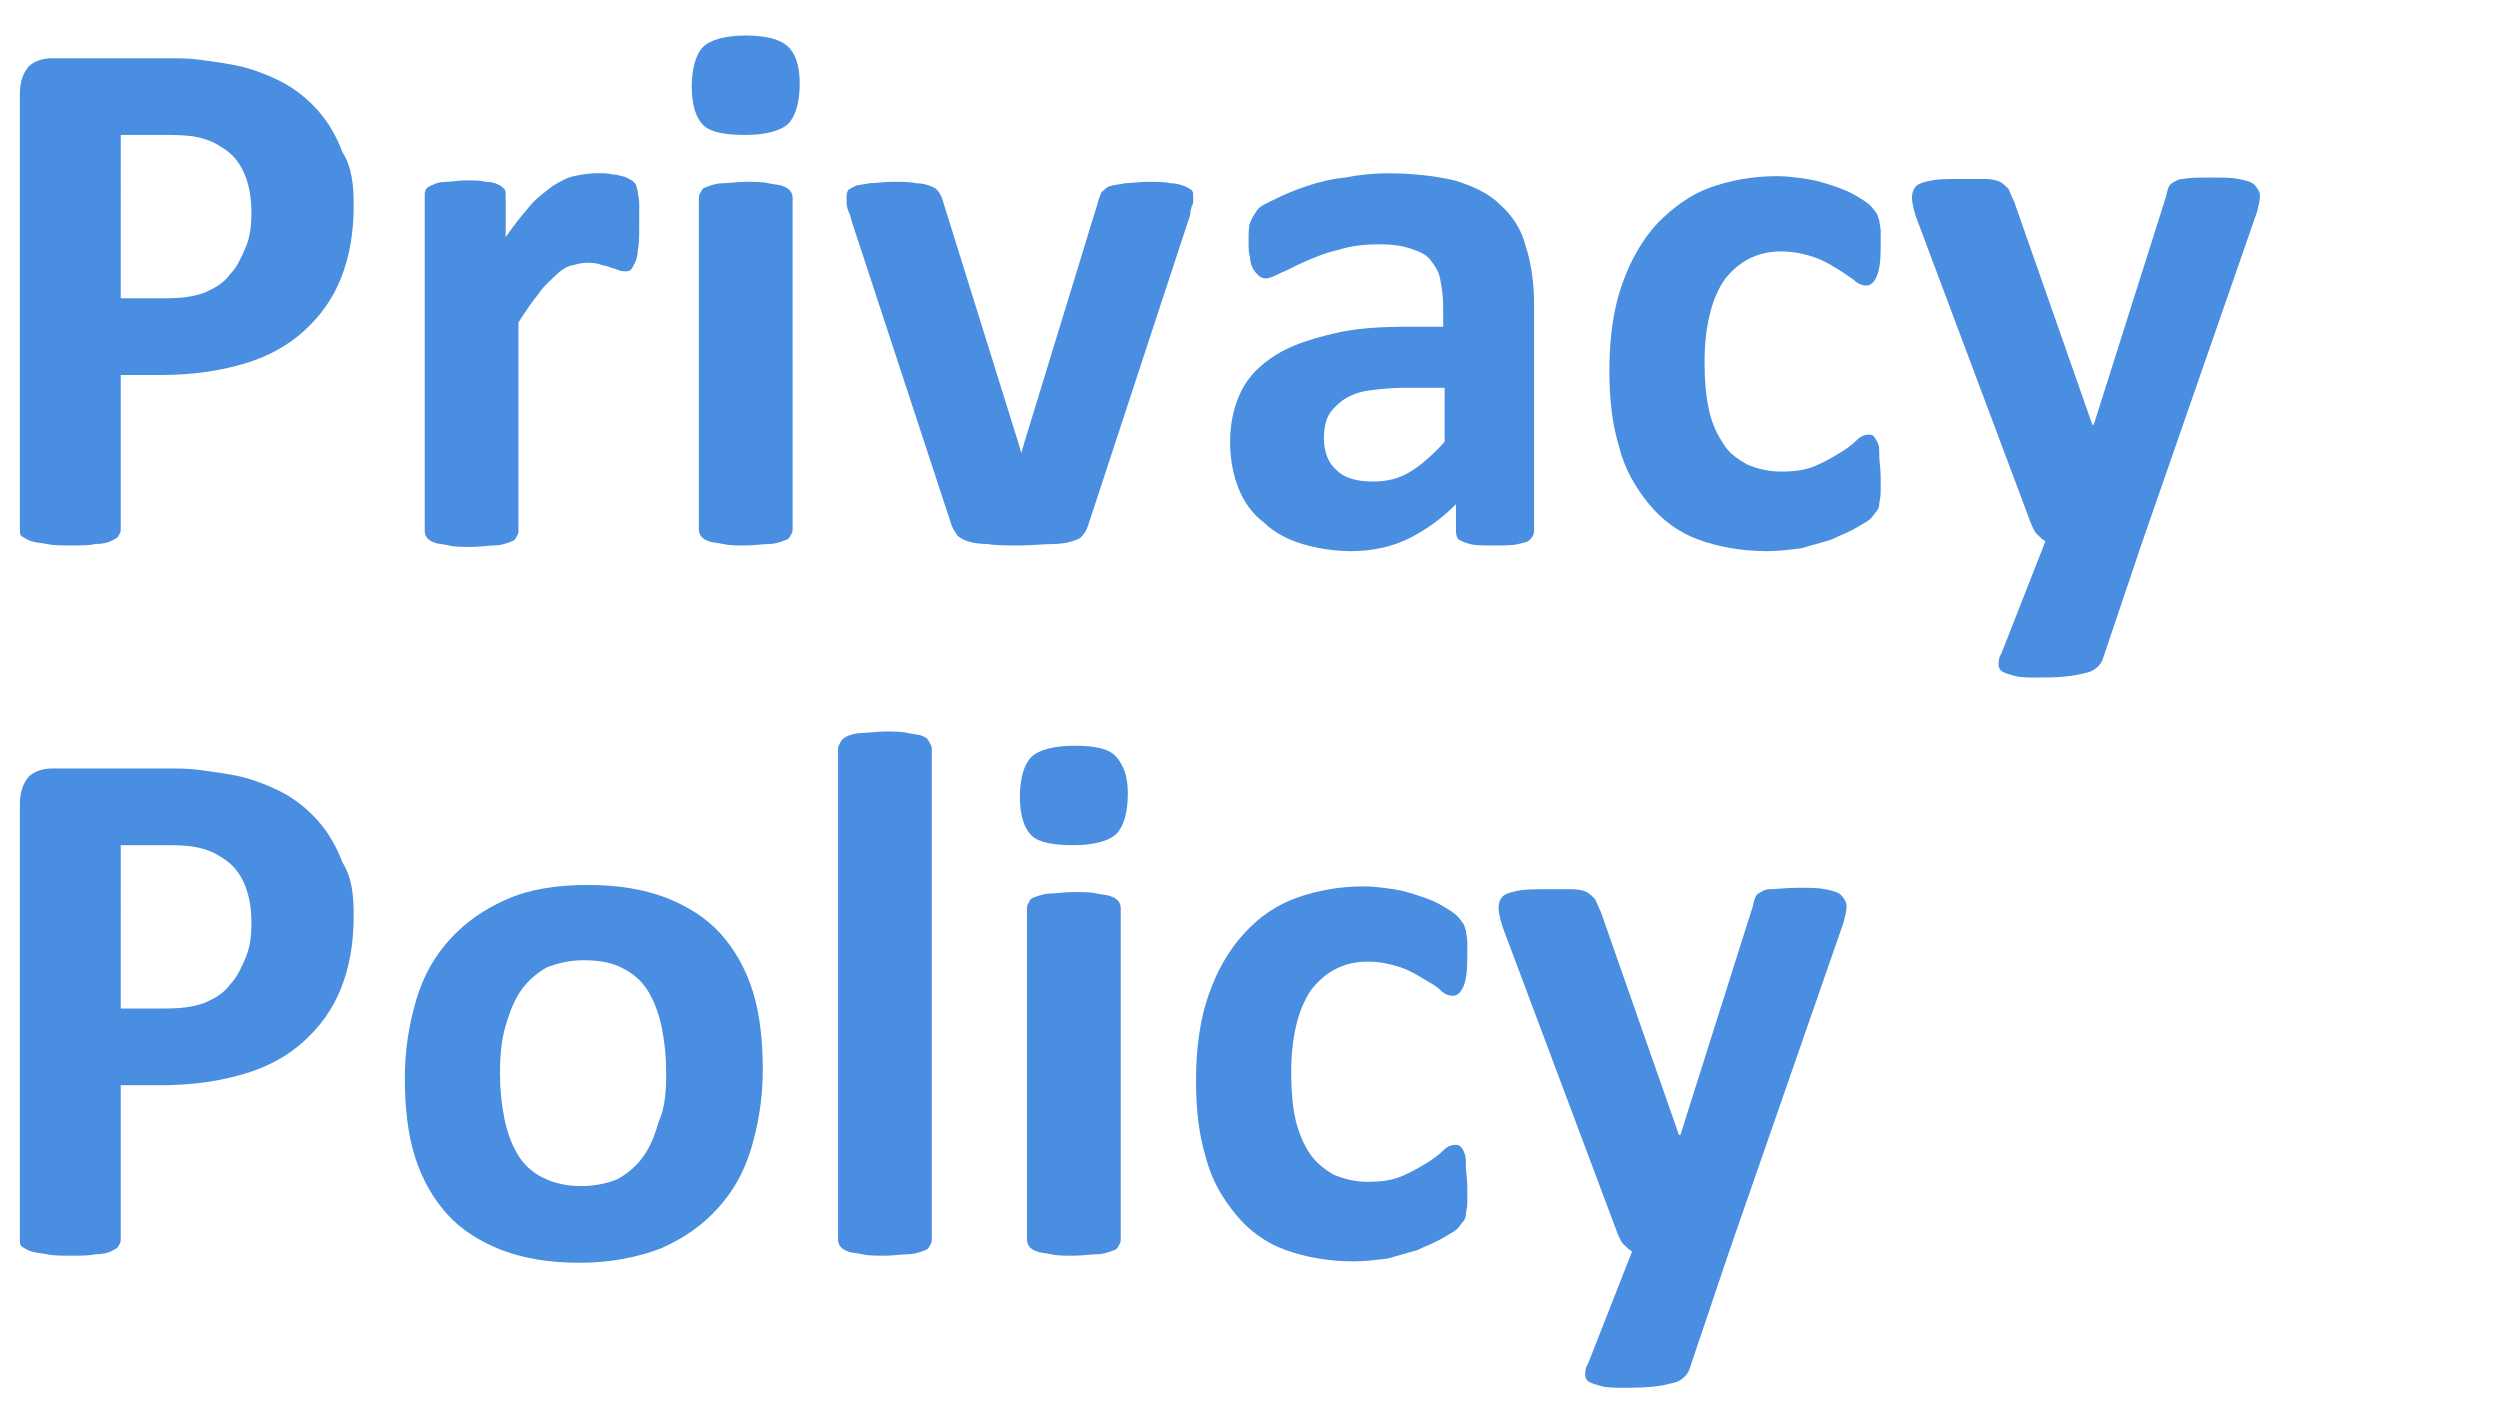
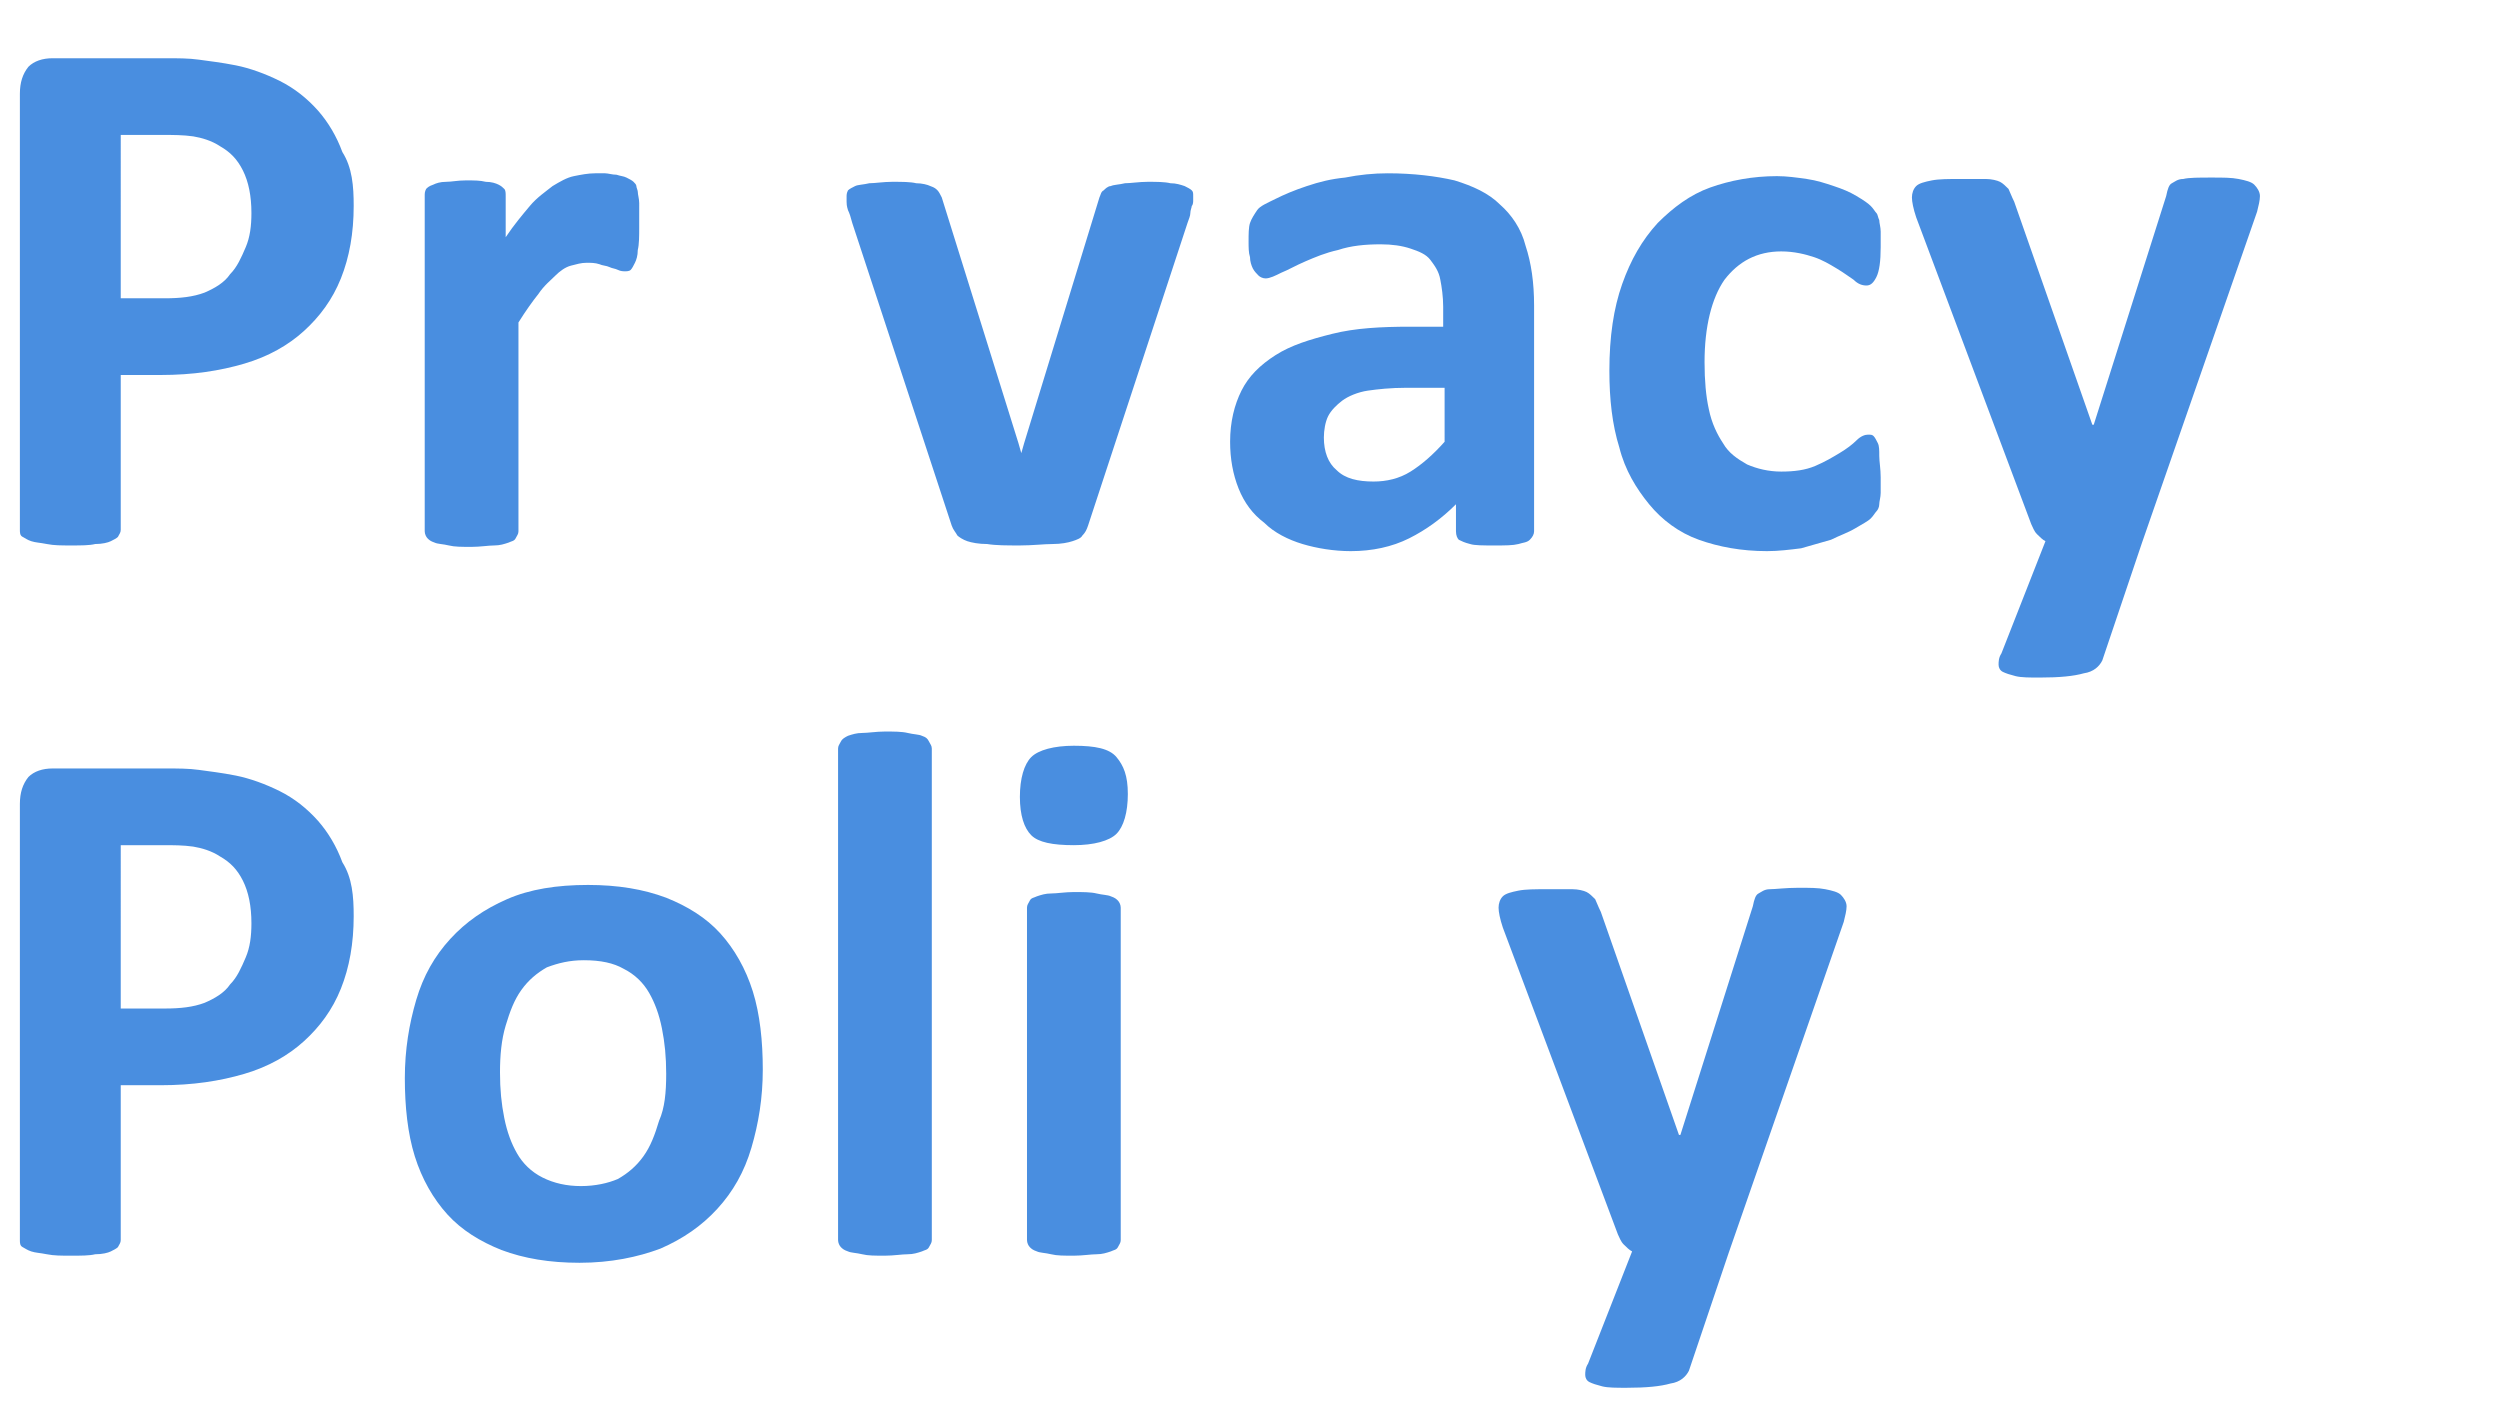
<svg xmlns="http://www.w3.org/2000/svg" version="1.1" id="レイヤー_1" x="0px" y="0px" width="176px" height="100px" viewBox="0 0 176 100" style="enable-background:new 0 0 176 100;" xml:space="preserve">
  <style type="text/css">
	.st0{fill:#498EE0;}
</style>
  <g>
    <path class="st0" d="M24.9,14.5c0,1.9-0.3,3.6-0.9,5.1c-0.6,1.5-1.5,2.7-2.6,3.7c-1.1,1-2.5,1.8-4.2,2.3s-3.6,0.8-5.9,0.8H8.5v10.9   c0,0.2-0.1,0.3-0.2,0.5C8.2,37.9,8,38,7.8,38.1s-0.6,0.2-1.1,0.2c-0.4,0.1-1,0.1-1.7,0.1c-0.7,0-1.2,0-1.7-0.1s-0.8-0.1-1.1-0.2   s-0.4-0.2-0.6-0.3s-0.2-0.3-0.2-0.5V6.6c0-0.8,0.2-1.4,0.6-1.9c0.4-0.4,1-0.6,1.7-0.6h8c0.8,0,1.6,0,2.3,0.1   c0.7,0.1,1.6,0.2,2.6,0.4c1,0.2,2.1,0.6,3.1,1.1c1,0.5,1.9,1.2,2.7,2.1c0.7,0.8,1.3,1.8,1.7,2.9C24.8,11.8,24.9,13.1,24.9,14.5z    M17.7,15c0-1.2-0.2-2.2-0.6-3c-0.4-0.8-0.9-1.3-1.6-1.7c-0.6-0.4-1.3-0.6-1.9-0.7c-0.7-0.1-1.4-0.1-2.1-0.1h-3V21h3.1   c1.1,0,2-0.1,2.8-0.4c0.7-0.3,1.4-0.7,1.8-1.3c0.5-0.5,0.8-1.2,1.1-1.9C17.6,16.7,17.7,15.9,17.7,15z" />
    <path class="st0" d="M45,16c0,0.6,0,1.2-0.1,1.6c0,0.4-0.1,0.7-0.2,0.9c-0.1,0.2-0.2,0.4-0.3,0.5c-0.1,0.1-0.3,0.1-0.4,0.1   c-0.1,0-0.3,0-0.5-0.1c-0.2-0.1-0.4-0.1-0.6-0.2c-0.2-0.1-0.5-0.1-0.7-0.2c-0.3-0.1-0.6-0.1-0.9-0.1c-0.4,0-0.7,0.1-1.1,0.2   c-0.4,0.1-0.8,0.4-1.1,0.7s-0.8,0.7-1.2,1.3c-0.4,0.5-0.9,1.2-1.4,2v14.7c0,0.2-0.1,0.3-0.2,0.5s-0.3,0.2-0.5,0.3   c-0.3,0.1-0.6,0.2-1,0.2s-1,0.1-1.6,0.1c-0.7,0-1.2,0-1.6-0.1s-0.8-0.1-1-0.2c-0.3-0.1-0.4-0.2-0.5-0.3s-0.2-0.3-0.2-0.5V13.8   c0-0.2,0-0.3,0.1-0.5c0.1-0.1,0.2-0.2,0.5-0.3c0.2-0.1,0.5-0.2,0.9-0.2c0.4,0,0.8-0.1,1.4-0.1c0.6,0,1,0,1.4,0.1   c0.4,0,0.7,0.1,0.9,0.2c0.2,0.1,0.3,0.2,0.4,0.3c0.1,0.1,0.1,0.3,0.1,0.5v2.9c0.6-0.9,1.2-1.6,1.7-2.2c0.5-0.6,1.1-1,1.6-1.4   c0.5-0.3,1-0.6,1.5-0.7c0.5-0.1,1-0.2,1.5-0.2c0.2,0,0.5,0,0.7,0s0.5,0.1,0.8,0.1c0.3,0.1,0.5,0.1,0.7,0.2s0.4,0.2,0.5,0.3   c0.1,0.1,0.2,0.2,0.2,0.3c0,0.1,0.1,0.3,0.1,0.4c0,0.2,0.1,0.5,0.1,0.8C45,14.9,45,15.4,45,16z" />
-     <path class="st0" d="M56.3,5.9c0,1.3-0.3,2.3-0.8,2.8c-0.5,0.5-1.6,0.8-3,0.8c-1.5,0-2.5-0.2-3-0.7c-0.5-0.5-0.8-1.4-0.8-2.7   c0-1.3,0.3-2.3,0.8-2.8c0.5-0.5,1.6-0.8,3-0.8c1.5,0,2.5,0.3,3,0.8S56.3,4.6,56.3,5.9z M55.8,37.3c0,0.2-0.1,0.3-0.2,0.5   s-0.3,0.2-0.5,0.3c-0.3,0.1-0.6,0.2-1,0.2s-1,0.1-1.6,0.1c-0.7,0-1.2,0-1.6-0.1s-0.8-0.1-1-0.2c-0.3-0.1-0.4-0.2-0.5-0.3   s-0.2-0.3-0.2-0.5V13.9c0-0.2,0.1-0.3,0.2-0.5s0.3-0.2,0.5-0.3c0.3-0.1,0.6-0.2,1-0.2s1-0.1,1.6-0.1c0.6,0,1.2,0,1.6,0.1   s0.8,0.1,1,0.2c0.3,0.1,0.4,0.2,0.5,0.3s0.2,0.3,0.2,0.5V37.3z" />
    <path class="st0" d="M84,13.8c0,0.1,0,0.2,0,0.3c0,0.1,0,0.3-0.1,0.4c0,0.1-0.1,0.3-0.1,0.5c0,0.2-0.1,0.4-0.2,0.7L76.6,37   c-0.1,0.3-0.2,0.5-0.4,0.7c-0.1,0.2-0.4,0.3-0.7,0.4s-0.8,0.2-1.4,0.2c-0.6,0-1.4,0.1-2.3,0.1c-0.9,0-1.7,0-2.3-0.1   c-0.6,0-1.1-0.1-1.4-0.2c-0.3-0.1-0.6-0.3-0.7-0.4c-0.1-0.2-0.3-0.4-0.4-0.7L60,15.7c-0.1-0.4-0.2-0.7-0.3-0.9   c-0.1-0.3-0.1-0.5-0.1-0.6c0-0.1,0-0.2,0-0.3c0-0.2,0-0.3,0.1-0.5c0.1-0.1,0.3-0.2,0.5-0.3c0.2-0.1,0.6-0.1,1-0.2   c0.4,0,1-0.1,1.6-0.1c0.7,0,1.3,0,1.7,0.1c0.4,0,0.8,0.1,1,0.2c0.3,0.1,0.4,0.2,0.5,0.3c0.1,0.1,0.2,0.3,0.3,0.5l5.4,17.3l0.2,0.7   l0.2-0.7l5.3-17.3c0.1-0.2,0.1-0.4,0.3-0.5c0.1-0.1,0.3-0.3,0.5-0.3c0.2-0.1,0.6-0.1,1-0.2c0.4,0,1-0.1,1.6-0.1   c0.6,0,1.2,0,1.6,0.1c0.4,0,0.7,0.1,1,0.2c0.2,0.1,0.4,0.2,0.5,0.3C84,13.5,84,13.6,84,13.8z" />
    <path class="st0" d="M108,37.4c0,0.2-0.1,0.4-0.3,0.6s-0.5,0.2-0.8,0.3c-0.4,0.1-0.9,0.1-1.7,0.1c-0.8,0-1.4,0-1.7-0.1   c-0.4-0.1-0.6-0.2-0.8-0.3c-0.1-0.1-0.2-0.3-0.2-0.6v-1.9c-1,1-2.1,1.8-3.3,2.4s-2.6,0.9-4.1,0.9c-1.2,0-2.4-0.2-3.4-0.5   c-1-0.3-2-0.8-2.7-1.5c-0.8-0.6-1.4-1.4-1.8-2.4s-0.6-2.1-0.6-3.3c0-1.4,0.3-2.6,0.8-3.6c0.5-1,1.3-1.8,2.4-2.5   c1.1-0.7,2.4-1.1,4-1.5s3.4-0.5,5.5-0.5h2.3v-1.4c0-0.7-0.1-1.4-0.2-1.9c-0.1-0.6-0.4-1-0.7-1.4s-0.8-0.6-1.4-0.8   c-0.6-0.2-1.3-0.3-2.1-0.3c-1.1,0-2.1,0.1-3,0.4c-0.9,0.2-1.6,0.5-2.3,0.8c-0.7,0.3-1.2,0.6-1.7,0.8c-0.4,0.2-0.8,0.4-1.1,0.4   c-0.2,0-0.4-0.1-0.5-0.2c-0.1-0.1-0.3-0.3-0.4-0.5c-0.1-0.2-0.2-0.5-0.2-0.8c-0.1-0.3-0.1-0.7-0.1-1.1c0-0.5,0-1,0.1-1.3   c0.1-0.3,0.3-0.6,0.5-0.9c0.2-0.3,0.7-0.5,1.3-0.8c0.6-0.3,1.3-0.6,2.2-0.9s1.7-0.5,2.7-0.6c1-0.2,2-0.3,3-0.3   c1.8,0,3.4,0.2,4.7,0.5c1.3,0.4,2.4,0.9,3.2,1.7c0.8,0.7,1.5,1.7,1.8,2.9c0.4,1.2,0.6,2.6,0.6,4.2V37.4z M101.5,27.3h-2.5   c-1.1,0-2,0.1-2.7,0.2s-1.4,0.4-1.8,0.7s-0.8,0.7-1,1.1c-0.2,0.4-0.3,1-0.3,1.5c0,1,0.3,1.8,0.9,2.3c0.6,0.6,1.5,0.8,2.6,0.8   c0.9,0,1.8-0.2,2.6-0.7c0.8-0.5,1.6-1.2,2.4-2.1V27.3z" />
    <path class="st0" d="M132.4,33.6c0,0.5,0,0.8,0,1.1c0,0.3-0.1,0.6-0.1,0.8c0,0.2-0.1,0.4-0.2,0.5c-0.1,0.1-0.2,0.3-0.4,0.5   c-0.2,0.2-0.6,0.4-1.1,0.7s-1.1,0.5-1.7,0.8c-0.7,0.2-1.4,0.4-2.1,0.6c-0.8,0.1-1.6,0.2-2.4,0.2c-1.8,0-3.4-0.3-4.8-0.8   s-2.6-1.4-3.5-2.5c-0.9-1.1-1.7-2.4-2.1-4c-0.5-1.6-0.7-3.4-0.7-5.4c0-2.4,0.3-4.4,0.9-6.1c0.6-1.7,1.4-3.1,2.5-4.3   c1.1-1.1,2.3-2,3.7-2.5c1.4-0.5,3-0.8,4.7-0.8c0.7,0,1.4,0.1,2.1,0.2c0.7,0.1,1.3,0.3,1.9,0.5c0.6,0.2,1.1,0.4,1.6,0.7   c0.5,0.3,0.8,0.5,1,0.7c0.2,0.2,0.3,0.4,0.4,0.5s0.1,0.3,0.2,0.5c0,0.2,0.1,0.5,0.1,0.8c0,0.3,0,0.7,0,1.1c0,1-0.1,1.7-0.3,2.1   c-0.2,0.4-0.4,0.6-0.7,0.6c-0.3,0-0.6-0.1-0.9-0.4c-0.3-0.2-0.7-0.5-1.2-0.8c-0.5-0.3-1-0.6-1.6-0.8c-0.6-0.2-1.4-0.4-2.3-0.4   c-1.7,0-3,0.7-4,2c-0.9,1.3-1.4,3.3-1.4,5.8c0,1.3,0.1,2.4,0.3,3.3c0.2,1,0.6,1.8,1,2.4c0.4,0.7,1,1.1,1.7,1.5   c0.7,0.3,1.5,0.5,2.4,0.5c0.9,0,1.7-0.1,2.4-0.4c0.7-0.3,1.2-0.6,1.7-0.9c0.5-0.3,0.9-0.6,1.2-0.9c0.3-0.3,0.6-0.4,0.8-0.4   c0.2,0,0.3,0,0.4,0.1c0.1,0.1,0.2,0.3,0.3,0.5c0.1,0.2,0.1,0.5,0.1,0.9S132.4,33,132.4,33.6z" />
    <path class="st0" d="M150.8,38.2l-2.8,8.3c-0.2,0.4-0.6,0.8-1.3,0.9c-0.7,0.2-1.7,0.3-3.1,0.3c-0.7,0-1.3,0-1.7-0.1   s-0.7-0.2-0.9-0.3c-0.2-0.1-0.3-0.3-0.3-0.5s0-0.5,0.2-0.8l3.1-7.9c-0.2-0.1-0.4-0.3-0.6-0.5c-0.2-0.2-0.3-0.5-0.4-0.7l-8.1-21.6   c-0.2-0.6-0.3-1.1-0.3-1.4c0-0.3,0.1-0.6,0.3-0.8s0.6-0.3,1.1-0.4c0.5-0.1,1.2-0.1,2-0.1c0.8,0,1.4,0,1.8,0s0.8,0.1,1,0.2   s0.4,0.3,0.6,0.5c0.1,0.2,0.2,0.5,0.4,0.9l5.5,15.7h0.1l5.1-16.1c0.1-0.5,0.2-0.8,0.4-0.9c0.2-0.1,0.4-0.3,0.8-0.3   c0.4-0.1,1.1-0.1,2-0.1c0.8,0,1.4,0,1.9,0.1c0.5,0.1,0.9,0.2,1.1,0.4c0.2,0.2,0.4,0.5,0.4,0.8c0,0.3-0.1,0.7-0.2,1.1L150.8,38.2z" />
    <path class="st0" d="M24.9,64.5c0,1.9-0.3,3.6-0.9,5.1c-0.6,1.5-1.5,2.7-2.6,3.7c-1.1,1-2.5,1.8-4.2,2.3s-3.6,0.8-5.9,0.8H8.5v10.9   c0,0.2-0.1,0.3-0.2,0.5C8.2,87.9,8,88,7.8,88.1s-0.6,0.2-1.1,0.2c-0.4,0.1-1,0.1-1.7,0.1c-0.7,0-1.2,0-1.7-0.1s-0.8-0.1-1.1-0.2   s-0.4-0.2-0.6-0.3s-0.2-0.3-0.2-0.5V56.6c0-0.8,0.2-1.4,0.6-1.9c0.4-0.4,1-0.6,1.7-0.6h8c0.8,0,1.6,0,2.3,0.1   c0.7,0.1,1.6,0.2,2.6,0.4c1,0.2,2.1,0.6,3.1,1.1c1,0.5,1.9,1.2,2.7,2.1c0.7,0.8,1.3,1.8,1.7,2.9C24.8,61.8,24.9,63.1,24.9,64.5z    M17.7,65c0-1.2-0.2-2.2-0.6-3s-0.9-1.3-1.6-1.7c-0.6-0.4-1.3-0.6-1.9-0.7c-0.7-0.1-1.4-0.1-2.1-0.1h-3V71h3.1c1.1,0,2-0.1,2.8-0.4   c0.7-0.3,1.4-0.7,1.8-1.3c0.5-0.5,0.8-1.2,1.1-1.9C17.6,66.7,17.7,65.9,17.7,65z" />
    <path class="st0" d="M53.7,75.3c0,2-0.3,3.8-0.8,5.5s-1.3,3.1-2.4,4.3c-1.1,1.2-2.4,2.1-4,2.8c-1.6,0.6-3.5,1-5.7,1   c-2.1,0-3.9-0.3-5.5-0.9c-1.5-0.6-2.8-1.4-3.8-2.5c-1-1.1-1.8-2.5-2.3-4.1c-0.5-1.6-0.7-3.5-0.7-5.5c0-2,0.3-3.8,0.8-5.5   c0.5-1.7,1.3-3.1,2.4-4.3c1.1-1.2,2.4-2.1,4-2.8s3.5-1,5.7-1c2.1,0,3.9,0.3,5.5,0.9c1.5,0.6,2.8,1.4,3.8,2.5c1,1.1,1.8,2.5,2.3,4.1   C53.5,71.4,53.7,73.3,53.7,75.3z M46.9,75.6c0-1.2-0.1-2.2-0.3-3.2s-0.5-1.8-0.9-2.5c-0.4-0.7-1-1.3-1.8-1.7   c-0.7-0.4-1.6-0.6-2.8-0.6c-1,0-1.8,0.2-2.6,0.5c-0.7,0.4-1.3,0.9-1.8,1.6c-0.5,0.7-0.8,1.5-1.1,2.5s-0.4,2.1-0.4,3.3   c0,1.2,0.1,2.2,0.3,3.2c0.2,1,0.5,1.8,0.9,2.5c0.4,0.7,1,1.3,1.8,1.7s1.7,0.6,2.7,0.6c1,0,1.9-0.2,2.6-0.5c0.7-0.4,1.3-0.9,1.8-1.6   s0.8-1.5,1.1-2.5C46.8,78,46.9,76.9,46.9,75.6z" />
    <path class="st0" d="M65.6,87.3c0,0.2-0.1,0.3-0.2,0.5s-0.3,0.2-0.5,0.3c-0.3,0.1-0.6,0.2-1,0.2s-1,0.1-1.6,0.1   c-0.7,0-1.2,0-1.6-0.1s-0.8-0.1-1-0.2c-0.3-0.1-0.4-0.2-0.5-0.3S59,87.5,59,87.3V52.7c0-0.2,0.1-0.3,0.2-0.5s0.3-0.3,0.5-0.4   c0.3-0.1,0.6-0.2,1-0.2s1-0.1,1.6-0.1c0.6,0,1.2,0,1.6,0.1s0.8,0.1,1,0.2c0.3,0.1,0.4,0.2,0.5,0.4s0.2,0.3,0.2,0.5V87.3z" />
    <path class="st0" d="M79.4,55.9c0,1.3-0.3,2.3-0.8,2.8c-0.5,0.5-1.6,0.8-3,0.8c-1.5,0-2.5-0.2-3-0.7c-0.5-0.5-0.8-1.4-0.8-2.7   c0-1.3,0.3-2.3,0.8-2.8c0.5-0.5,1.6-0.8,3-0.8c1.5,0,2.5,0.2,3,0.8S79.4,54.6,79.4,55.9z M78.9,87.3c0,0.2-0.1,0.3-0.2,0.5   s-0.3,0.2-0.5,0.3c-0.3,0.1-0.6,0.2-1,0.2s-1,0.1-1.6,0.1c-0.7,0-1.2,0-1.6-0.1s-0.8-0.1-1-0.2c-0.3-0.1-0.4-0.2-0.5-0.3   s-0.2-0.3-0.2-0.5V63.9c0-0.2,0.1-0.3,0.2-0.5s0.3-0.2,0.5-0.3c0.3-0.1,0.6-0.2,1-0.2s1-0.1,1.6-0.1c0.6,0,1.2,0,1.6,0.1   s0.8,0.1,1,0.2c0.3,0.1,0.4,0.2,0.5,0.3s0.2,0.3,0.2,0.5V87.3z" />
-     <path class="st0" d="M103.3,83.6c0,0.5,0,0.8,0,1.1c0,0.3-0.1,0.6-0.1,0.8c0,0.2-0.1,0.4-0.2,0.5c-0.1,0.1-0.2,0.3-0.4,0.5   c-0.2,0.2-0.6,0.4-1.1,0.7s-1.1,0.5-1.7,0.8c-0.7,0.2-1.4,0.4-2.1,0.6c-0.8,0.1-1.6,0.2-2.4,0.2c-1.8,0-3.4-0.3-4.8-0.8   s-2.6-1.4-3.5-2.5c-0.9-1.1-1.7-2.4-2.1-4c-0.5-1.6-0.7-3.4-0.7-5.4c0-2.4,0.3-4.4,0.9-6.1c0.6-1.7,1.4-3.1,2.5-4.3s2.3-2,3.7-2.5   s3-0.8,4.7-0.8c0.7,0,1.4,0.1,2.1,0.2c0.7,0.1,1.3,0.3,1.9,0.5c0.6,0.2,1.1,0.4,1.6,0.7c0.5,0.3,0.8,0.5,1,0.7s0.3,0.4,0.4,0.5   s0.1,0.3,0.2,0.5c0,0.2,0.1,0.5,0.1,0.8c0,0.3,0,0.7,0,1.1c0,1-0.1,1.7-0.3,2.1c-0.2,0.4-0.4,0.6-0.7,0.6c-0.3,0-0.6-0.1-0.9-0.4   s-0.7-0.5-1.2-0.8s-1-0.6-1.6-0.8s-1.4-0.4-2.3-0.4c-1.7,0-3,0.7-4,2c-0.9,1.3-1.4,3.3-1.4,5.8c0,1.3,0.1,2.4,0.3,3.3   s0.6,1.8,1,2.4s1,1.1,1.7,1.5c0.7,0.3,1.5,0.5,2.4,0.5c0.9,0,1.7-0.1,2.4-0.4c0.7-0.3,1.2-0.6,1.7-0.9s0.9-0.6,1.2-0.9   c0.3-0.3,0.6-0.4,0.8-0.4c0.2,0,0.3,0,0.4,0.1s0.2,0.2,0.3,0.5c0.1,0.2,0.1,0.5,0.1,0.9S103.3,83,103.3,83.6z" />
    <path class="st0" d="M121.7,88.2l-2.8,8.3c-0.2,0.4-0.6,0.8-1.3,0.9c-0.7,0.2-1.7,0.3-3.1,0.3c-0.7,0-1.3,0-1.7-0.1   s-0.7-0.2-0.9-0.3c-0.2-0.1-0.3-0.3-0.3-0.5s0-0.5,0.2-0.8l3.1-7.9c-0.2-0.1-0.4-0.3-0.6-0.5c-0.2-0.2-0.3-0.5-0.4-0.7l-8.1-21.6   c-0.2-0.6-0.3-1.1-0.3-1.4c0-0.3,0.1-0.6,0.3-0.8s0.6-0.3,1.1-0.4s1.2-0.1,2-0.1c0.8,0,1.4,0,1.8,0s0.8,0.1,1,0.2s0.4,0.3,0.6,0.5   c0.1,0.2,0.2,0.5,0.4,0.9l5.5,15.7h0.1l5.1-16.1c0.1-0.5,0.2-0.8,0.4-0.9c0.2-0.1,0.4-0.3,0.8-0.3s1.1-0.1,2-0.1   c0.8,0,1.4,0,1.9,0.1s0.9,0.2,1.1,0.4s0.4,0.5,0.4,0.8c0,0.3-0.1,0.7-0.2,1.1L121.7,88.2z" />
  </g>
</svg>